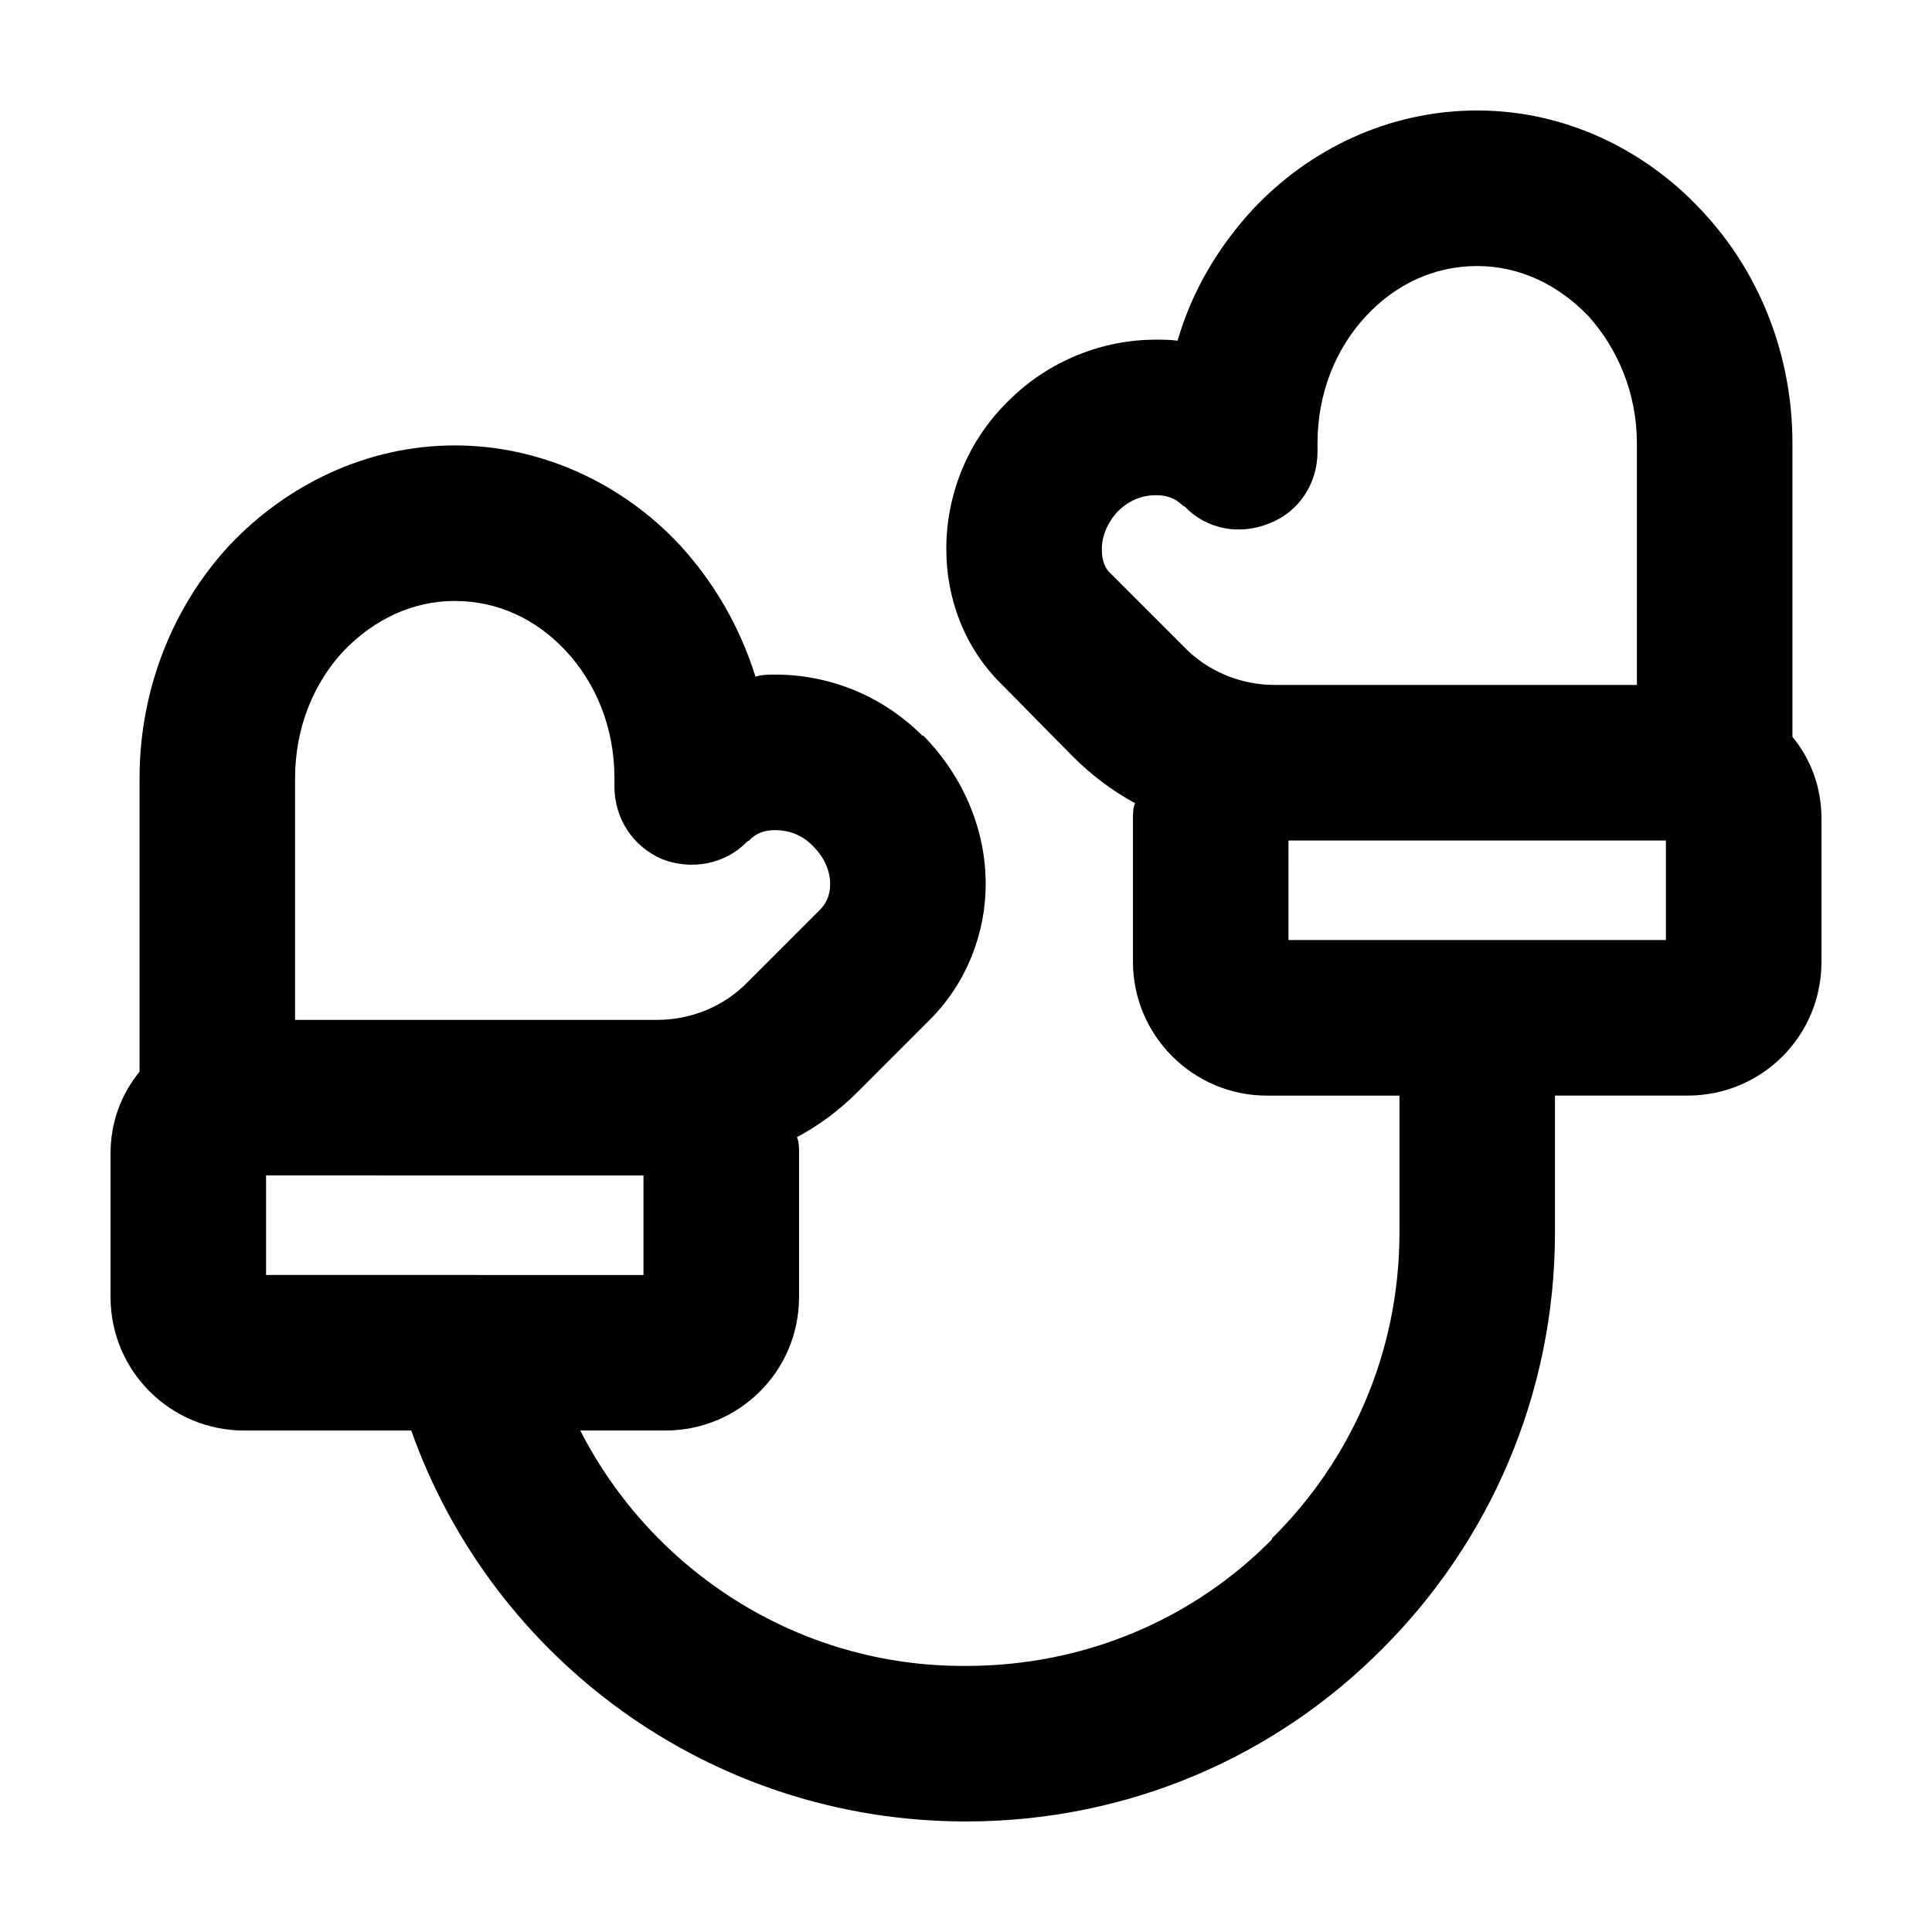
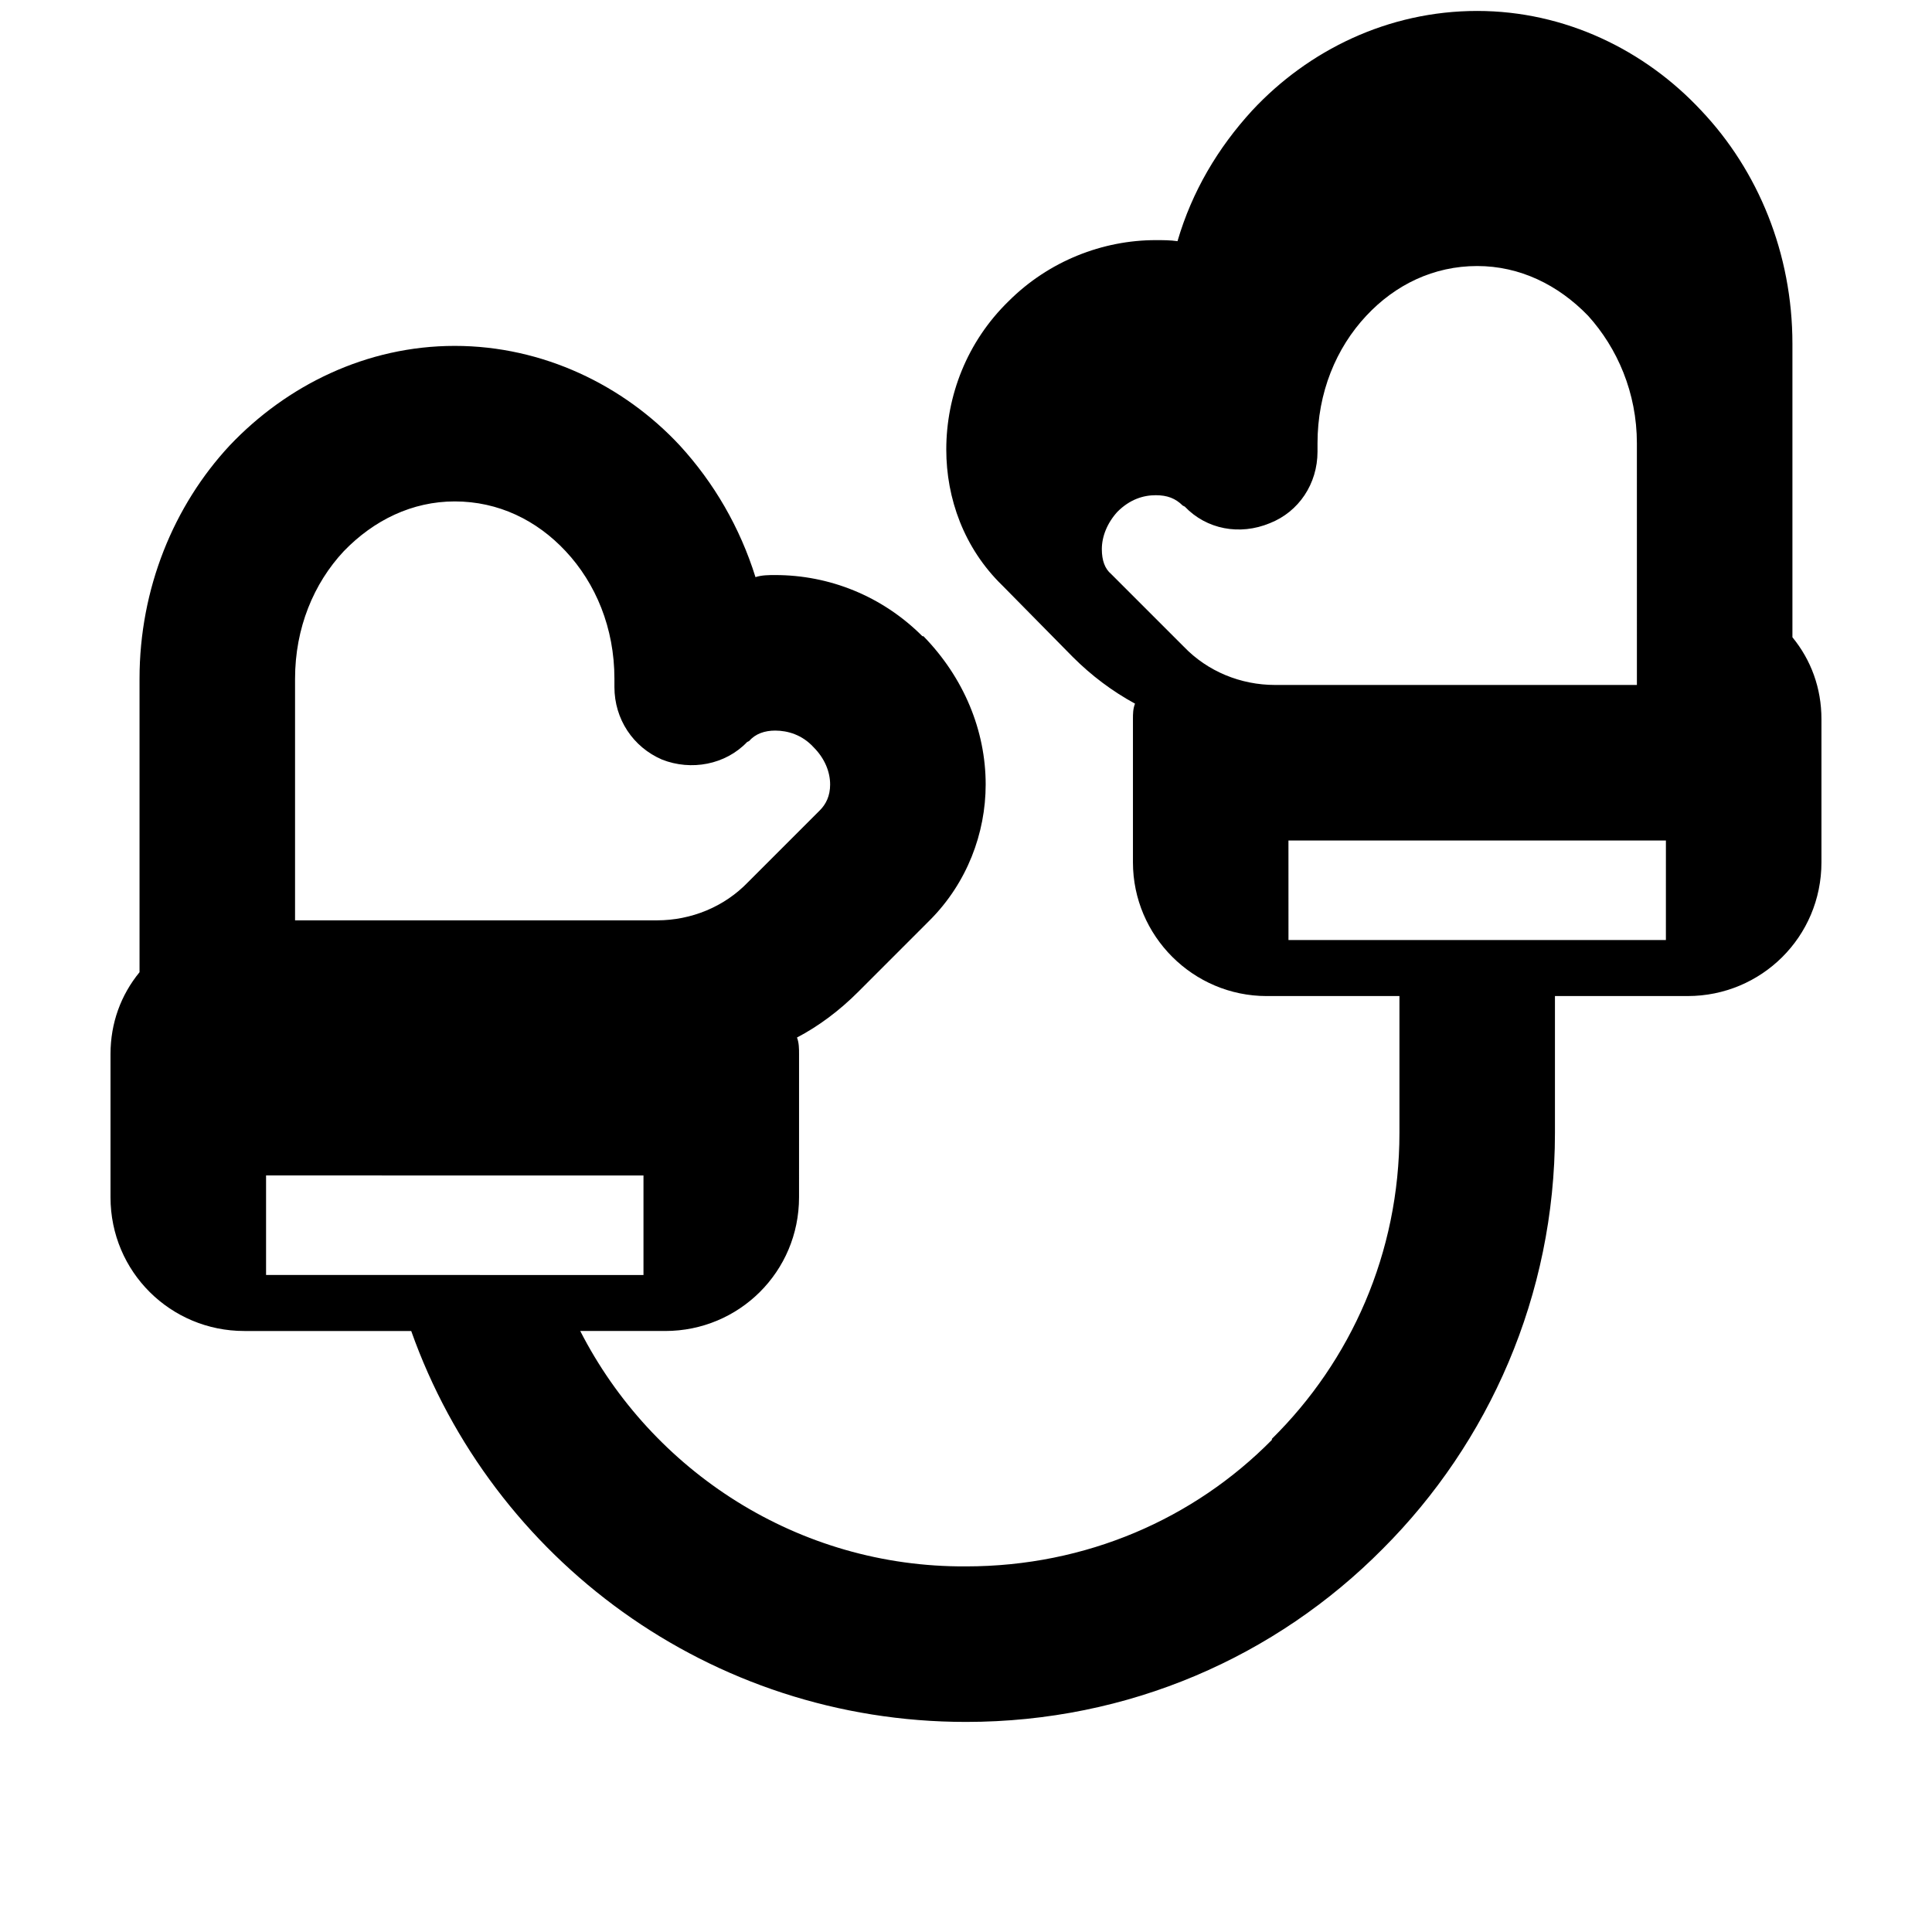
<svg xmlns="http://www.w3.org/2000/svg" fill="#000000" width="800px" height="800px" version="1.1" viewBox="144 144 512 512">
-   <path d="m314.53 481.89v-26.379l-100.02-0.004v26.379h53.586zm167.36-156.37h95.906l-0.004-64.027c0-13.469-5.219-25.281-12.918-33.801-7.969-8.242-18.137-13.191-29.402-13.191-11.543 0-21.711 4.949-29.402 13.191-7.969 8.52-12.918 20.332-12.918 33.801v2.195c0 8.52-4.949 15.941-12.641 18.965-7.969 3.301-16.762 1.648-22.535-4.398l-0.547-0.273c-1.926-1.926-4.121-2.746-7.144-2.746-3.301 0-6.871 1.098-10.168 4.398-2.746 3.023-4.121 6.594-4.121 9.895 0 3.023 0.828 5.219 2.473 6.594l19.242 19.242c6.312 6.586 15.109 10.156 24.18 10.156zm3.57 67.602h100.02l0.004-26.379h-100.03zm-121.46-14.836c0-3.301-1.375-6.871-4.398-9.895-3.023-3.301-6.871-4.398-10.168-4.398-2.746 0-5.219 0.828-6.871 2.746l-0.551 0.277c-5.769 6.047-14.836 7.691-22.535 4.672-7.691-3.301-12.641-10.715-12.641-19.234v-2.195c0-13.469-4.949-25.281-12.918-33.801-7.691-8.246-17.855-13.195-29.398-13.195-11.266 0-21.438 4.949-29.402 13.191-7.969 8.52-12.918 20.332-12.918 33.801v64.027h95.906c9.07 0 17.859-3.57 24.184-10.168l18.965-18.965c1.645-1.645 2.746-3.84 2.746-6.863zm45.617-52.766c-10.168-9.895-14.836-23.086-14.836-35.996 0-14.289 5.496-28.582 16.488-39.297 10.715-10.715 25.008-16.211 39.02-16.211 1.926 0 3.848 0 5.769 0.277 3.848-13.191 10.715-24.73 19.785-34.625 14.84-15.945 36-26.387 59.633-26.387 23.355 0 44.516 10.445 59.359 26.379 15.113 15.941 24.184 37.922 24.184 61.832v77.77c4.949 6.047 7.691 13.469 7.691 21.711v37.922c0 19.785-15.941 35.449-35.449 35.449h-35.176v36.273c0 43.145-17.59 82.168-45.621 110.2-28.301 28.582-67.32 45.891-110.46 45.891-67.879 0-125.59-43.145-147.02-103.6h-44.246c-19.504 0-35.445-15.664-35.445-35.449v-37.922c0-8.242 2.746-15.664 7.691-21.711v-77.77c0-23.906 9.07-45.891 23.906-61.832 15.113-15.941 36.273-26.379 59.633-26.379 23.355 0 44.797 10.441 59.633 26.383 9.07 9.895 15.941 21.711 20.062 34.898 1.648-0.551 3.57-0.551 5.219-0.551 14.289 0 28.305 5.496 39.02 16.211h0.277c10.715 10.992 16.488 25.008 16.488 39.297 0 12.918-4.949 26.105-14.836 35.996l-0.277 0.277-18.684 18.691c-4.949 4.949-10.445 9.07-16.211 12.09 0.551 1.375 0.551 3.023 0.551 4.398l-0.004 37.922c0 19.785-15.941 35.449-35.449 35.449h-22.535c18.965 37.102 57.711 62.66 102.23 62.383 31.875 0 60.457-12.641 81.066-33.527v-0.277c20.883-20.609 33.801-49.191 33.801-81.066v-36.273h-35.176c-19.512 0-35.449-15.941-35.449-35.449v-37.922c0-1.375 0-2.746 0.551-4.121-6.047-3.301-11.543-7.422-16.488-12.367l-18.414-18.688z" />
+   <path d="m314.53 481.89v-26.379l-100.02-0.004v26.379h53.586zm167.36-156.37h95.906l-0.004-64.027c0-13.469-5.219-25.281-12.918-33.801-7.969-8.242-18.137-13.191-29.402-13.191-11.543 0-21.711 4.949-29.402 13.191-7.969 8.52-12.918 20.332-12.918 33.801v2.195c0 8.52-4.949 15.941-12.641 18.965-7.969 3.301-16.762 1.648-22.535-4.398l-0.547-0.273c-1.926-1.926-4.121-2.746-7.144-2.746-3.301 0-6.871 1.098-10.168 4.398-2.746 3.023-4.121 6.594-4.121 9.895 0 3.023 0.828 5.219 2.473 6.594l19.242 19.242c6.312 6.586 15.109 10.156 24.18 10.156zm3.57 67.602h100.02l0.004-26.379h-100.03m-121.46-14.836c0-3.301-1.375-6.871-4.398-9.895-3.023-3.301-6.871-4.398-10.168-4.398-2.746 0-5.219 0.828-6.871 2.746l-0.551 0.277c-5.769 6.047-14.836 7.691-22.535 4.672-7.691-3.301-12.641-10.715-12.641-19.234v-2.195c0-13.469-4.949-25.281-12.918-33.801-7.691-8.246-17.855-13.195-29.398-13.195-11.266 0-21.438 4.949-29.402 13.191-7.969 8.52-12.918 20.332-12.918 33.801v64.027h95.906c9.07 0 17.859-3.57 24.184-10.168l18.965-18.965c1.645-1.645 2.746-3.84 2.746-6.863zm45.617-52.766c-10.168-9.895-14.836-23.086-14.836-35.996 0-14.289 5.496-28.582 16.488-39.297 10.715-10.715 25.008-16.211 39.02-16.211 1.926 0 3.848 0 5.769 0.277 3.848-13.191 10.715-24.73 19.785-34.625 14.84-15.945 36-26.387 59.633-26.387 23.355 0 44.516 10.445 59.359 26.379 15.113 15.941 24.184 37.922 24.184 61.832v77.77c4.949 6.047 7.691 13.469 7.691 21.711v37.922c0 19.785-15.941 35.449-35.449 35.449h-35.176v36.273c0 43.145-17.59 82.168-45.621 110.2-28.301 28.582-67.32 45.891-110.46 45.891-67.879 0-125.59-43.145-147.02-103.6h-44.246c-19.504 0-35.445-15.664-35.445-35.449v-37.922c0-8.242 2.746-15.664 7.691-21.711v-77.77c0-23.906 9.07-45.891 23.906-61.832 15.113-15.941 36.273-26.379 59.633-26.379 23.355 0 44.797 10.441 59.633 26.383 9.07 9.895 15.941 21.711 20.062 34.898 1.648-0.551 3.57-0.551 5.219-0.551 14.289 0 28.305 5.496 39.02 16.211h0.277c10.715 10.992 16.488 25.008 16.488 39.297 0 12.918-4.949 26.105-14.836 35.996l-0.277 0.277-18.684 18.691c-4.949 4.949-10.445 9.07-16.211 12.09 0.551 1.375 0.551 3.023 0.551 4.398l-0.004 37.922c0 19.785-15.941 35.449-35.449 35.449h-22.535c18.965 37.102 57.711 62.66 102.23 62.383 31.875 0 60.457-12.641 81.066-33.527v-0.277c20.883-20.609 33.801-49.191 33.801-81.066v-36.273h-35.176c-19.512 0-35.449-15.941-35.449-35.449v-37.922c0-1.375 0-2.746 0.551-4.121-6.047-3.301-11.543-7.422-16.488-12.367l-18.414-18.688z" />
</svg>